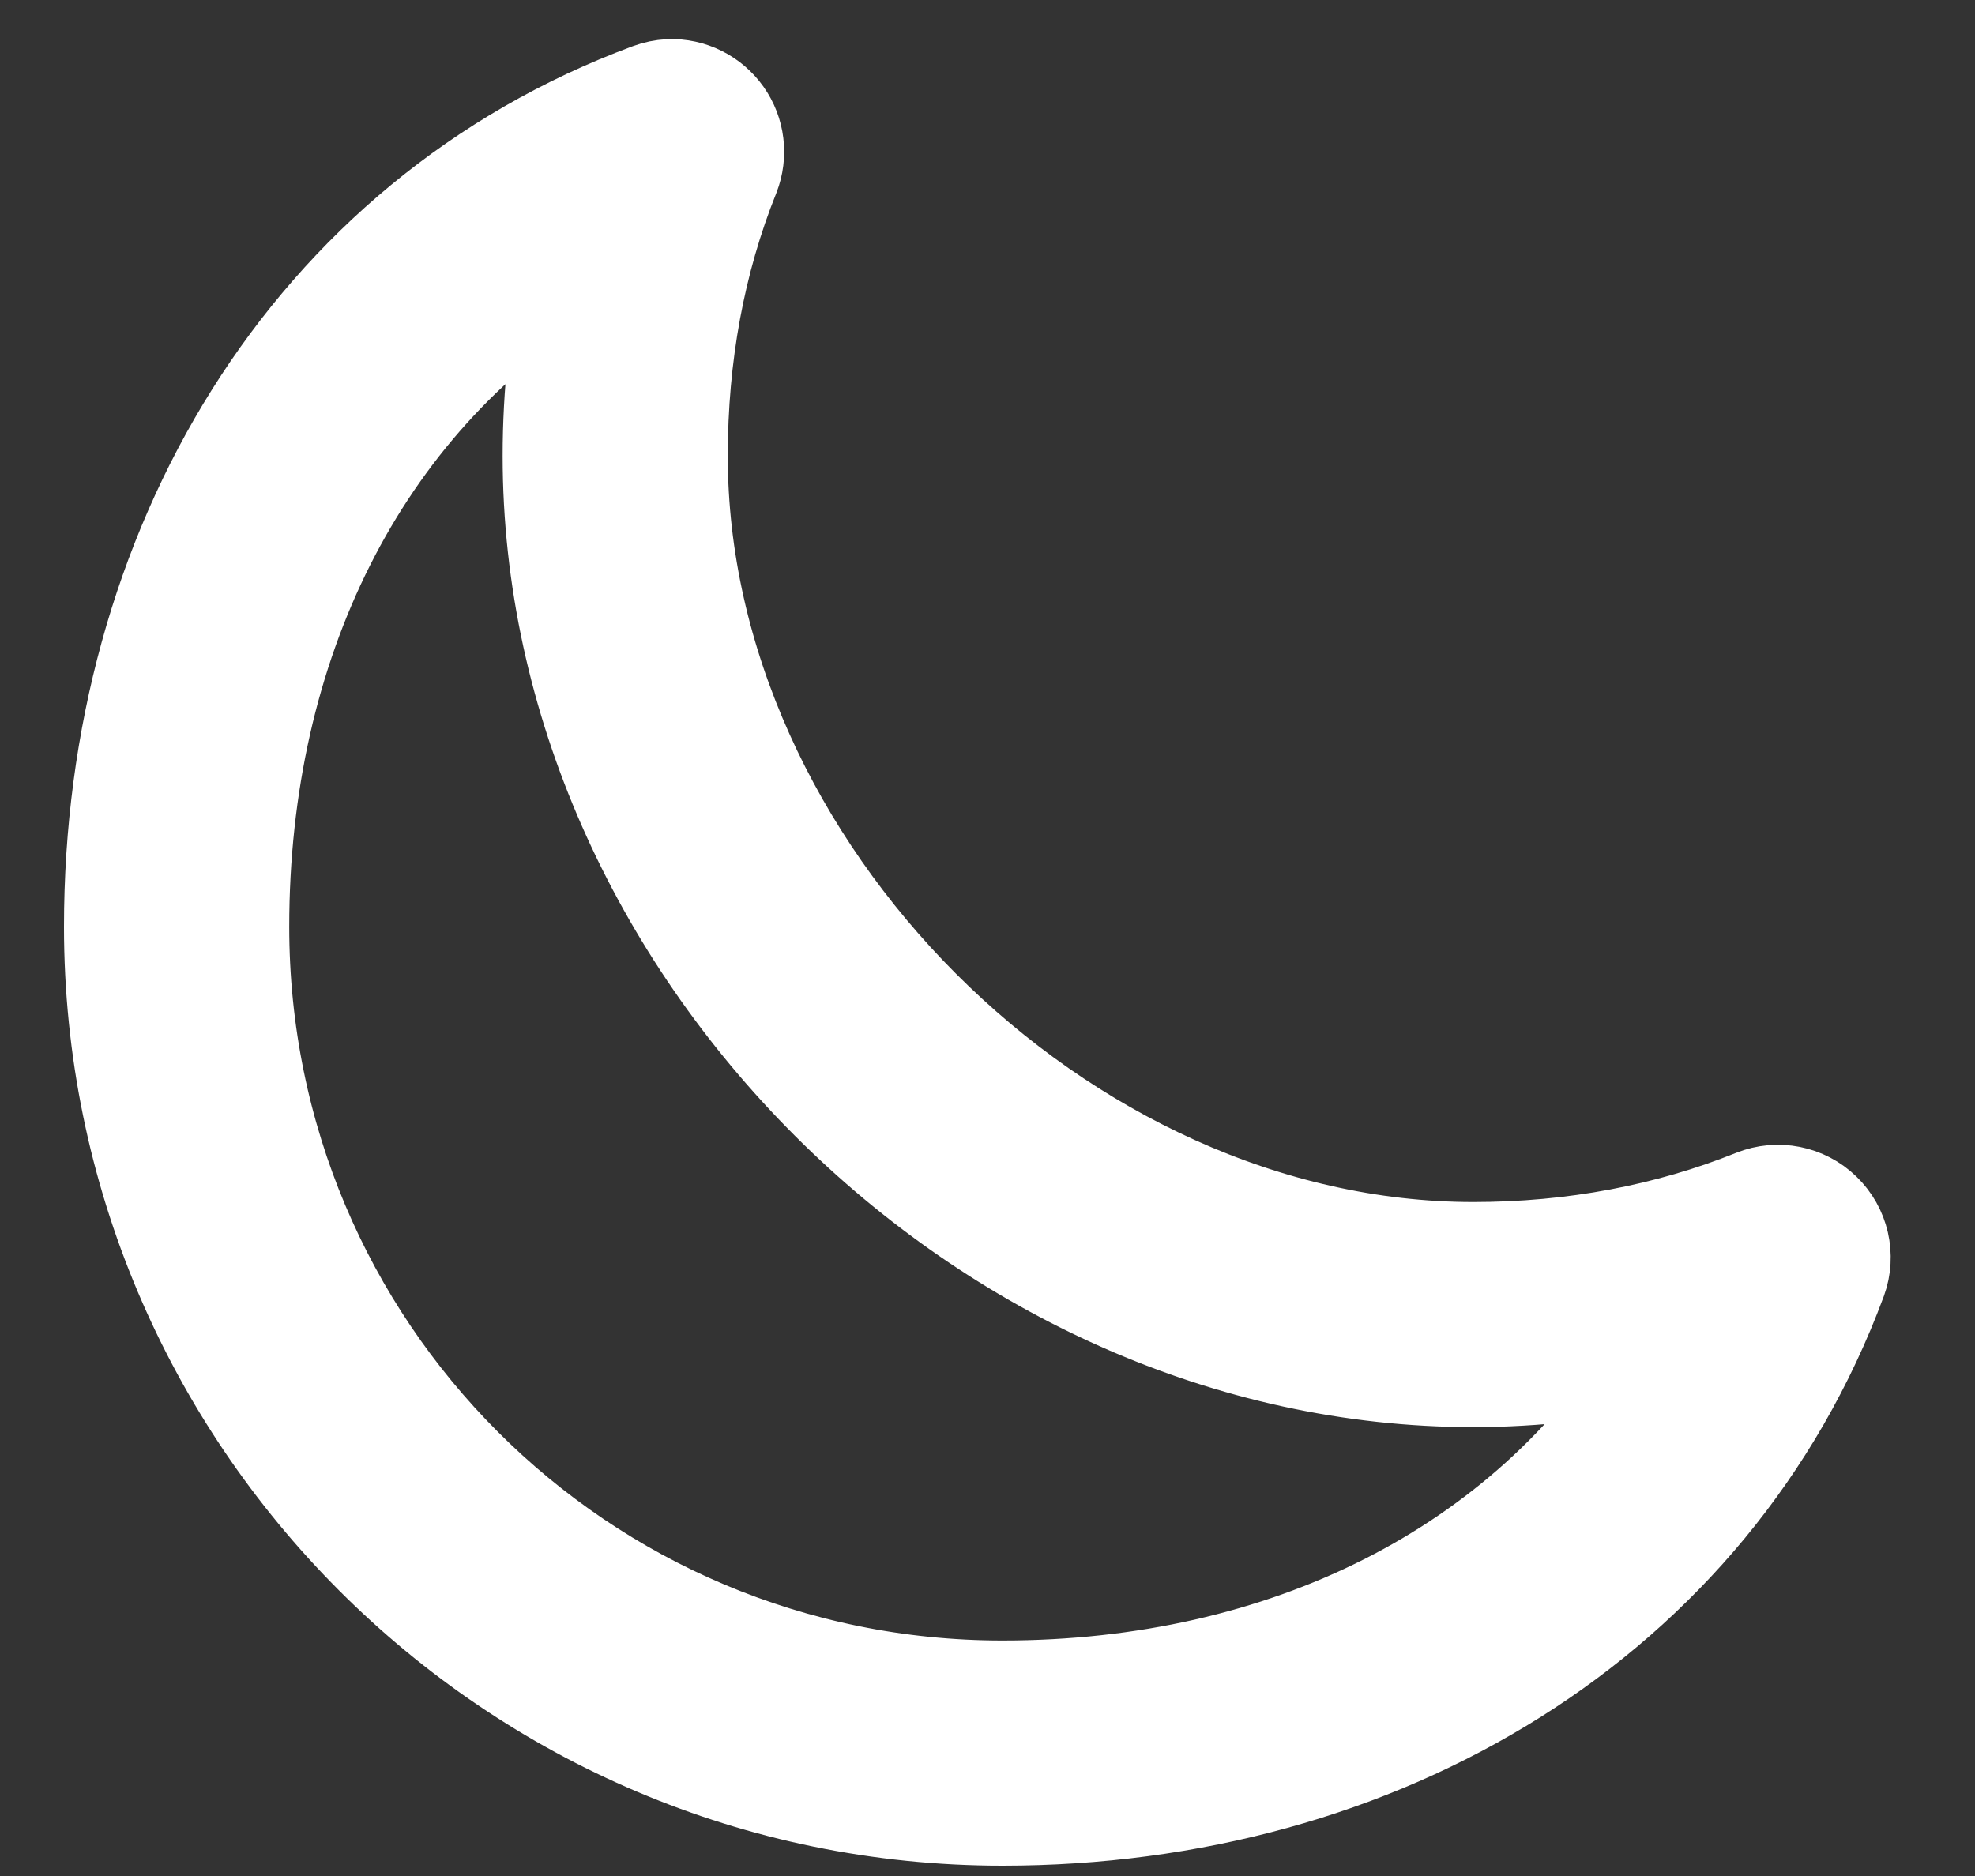
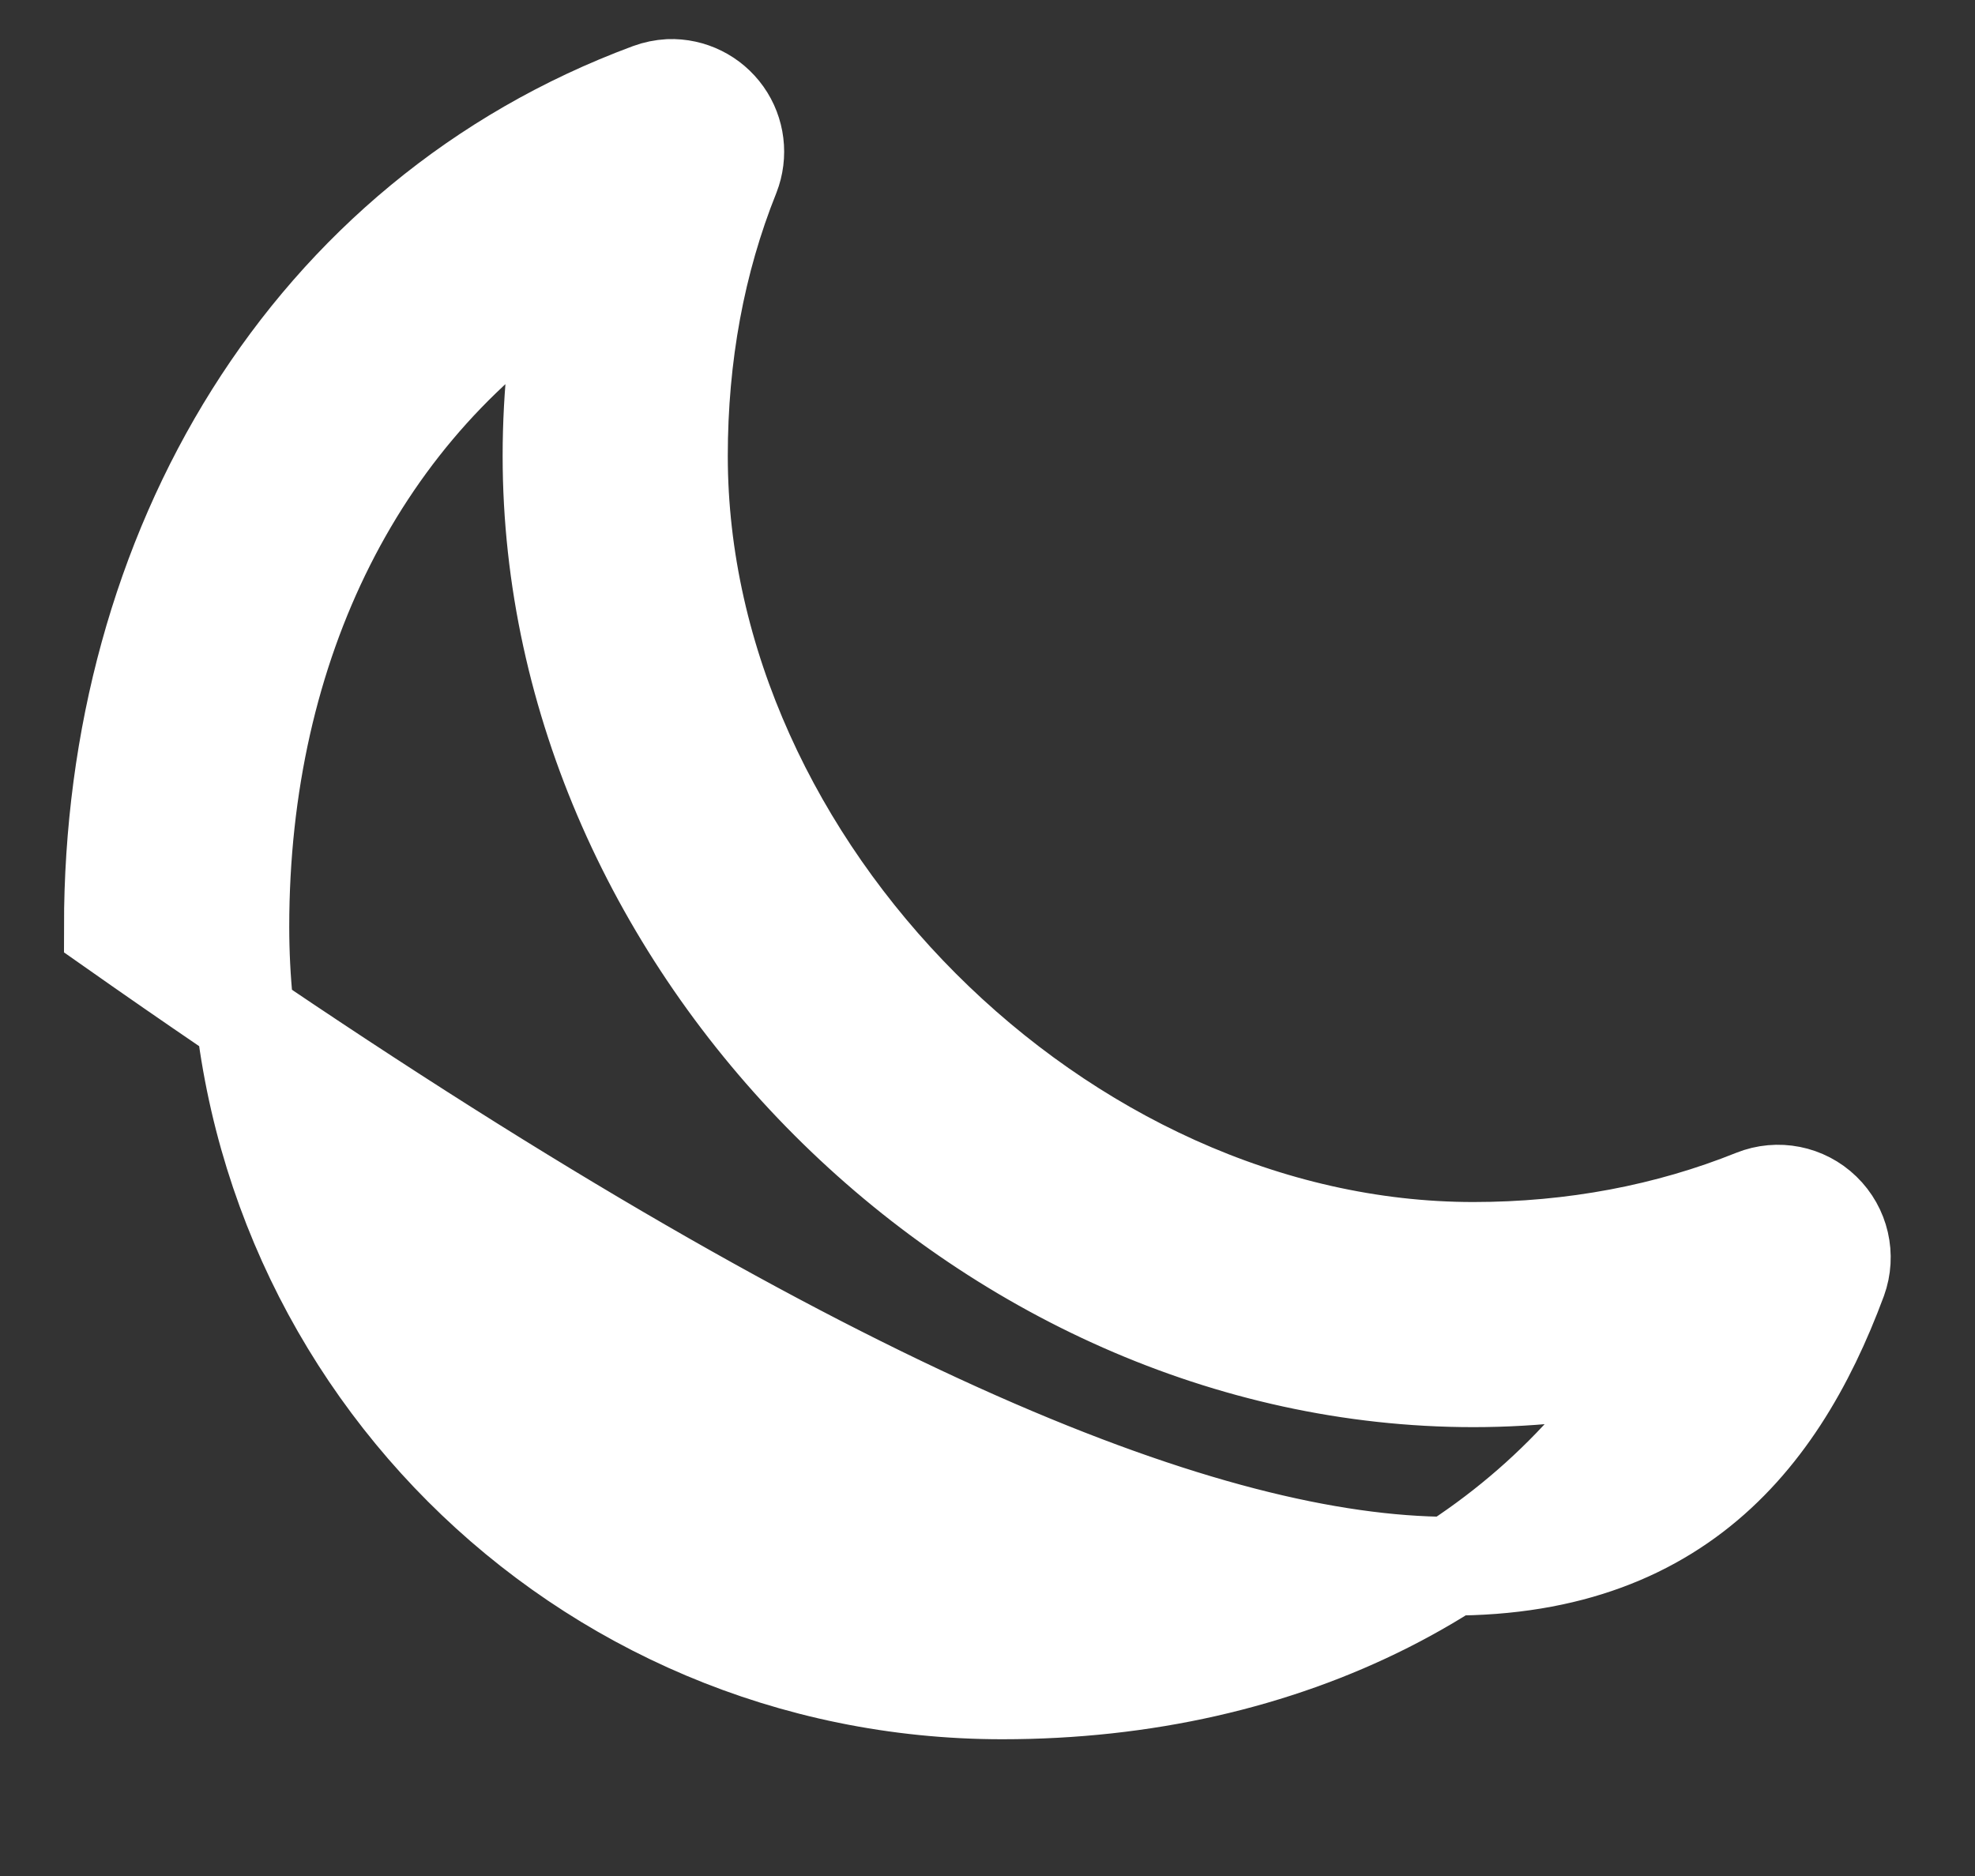
<svg xmlns="http://www.w3.org/2000/svg" width="20px" height="19px" viewBox="0 0 20 19" version="1.1">
  <rect x="0" y="0" width="20" height="19" fill="#333333" stroke="none" />
  <title>np_moon_1813726_000000</title>
  <g id="Page-1" stroke="none" stroke-width="1" fill="none" fill-rule="evenodd">
    <g id="18-01-VAREWARDS" transform="translate(-434, -2213)" fill="#FFFFFF" fill-rule="nonzero" stroke="#FFFFFF">
      <g id="Group-24" transform="translate(-1.881, 1996.201)">
        <g id="Group-20" transform="translate(159.214, 29.166)">
          <g id="Group-15" transform="translate(277.815, 182.779)">
            <g id="np_moon_1813726_000000" transform="translate(0, 5.75)">
-               <path d="M5.629,0 C5.562,0.004 5.497,0.017 5.435,0.04 C1.983,1.32 0,4.674 0,8.49 C0,13.458 4.036,17.5 9.003,17.5 C12.82,17.5 16.18,15.51 17.46,12.058 C17.546,11.821 17.485,11.555 17.303,11.379 C17.122,11.203 16.854,11.15 16.619,11.244 C15.746,11.595 14.785,11.778 13.772,11.778 C9.589,11.778 5.722,7.904 5.722,3.722 C5.722,2.708 5.898,1.748 6.249,0.874 C6.327,0.673 6.3,0.446 6.175,0.27 C6.05,0.094 5.845,-0.008 5.629,0 L5.629,0 Z M4.635,1.861 C4.511,2.464 4.442,3.085 4.442,3.722 C4.442,8.675 8.818,13.058 13.772,13.058 C14.408,13.058 15.03,12.982 15.632,12.858 C14.295,15.002 11.867,16.219 9.003,16.219 C4.728,16.219 1.281,12.766 1.281,8.49 C1.281,5.626 2.49,3.198 4.635,1.861 L4.635,1.861 Z" id="Shape" />
+               <path d="M5.629,0 C5.562,0.004 5.497,0.017 5.435,0.04 C1.983,1.32 0,4.674 0,8.49 C12.82,17.5 16.18,15.51 17.46,12.058 C17.546,11.821 17.485,11.555 17.303,11.379 C17.122,11.203 16.854,11.15 16.619,11.244 C15.746,11.595 14.785,11.778 13.772,11.778 C9.589,11.778 5.722,7.904 5.722,3.722 C5.722,2.708 5.898,1.748 6.249,0.874 C6.327,0.673 6.3,0.446 6.175,0.27 C6.05,0.094 5.845,-0.008 5.629,0 L5.629,0 Z M4.635,1.861 C4.511,2.464 4.442,3.085 4.442,3.722 C4.442,8.675 8.818,13.058 13.772,13.058 C14.408,13.058 15.03,12.982 15.632,12.858 C14.295,15.002 11.867,16.219 9.003,16.219 C4.728,16.219 1.281,12.766 1.281,8.49 C1.281,5.626 2.49,3.198 4.635,1.861 L4.635,1.861 Z" id="Shape" />
            </g>
          </g>
        </g>
      </g>
    </g>
  </g>
</svg>